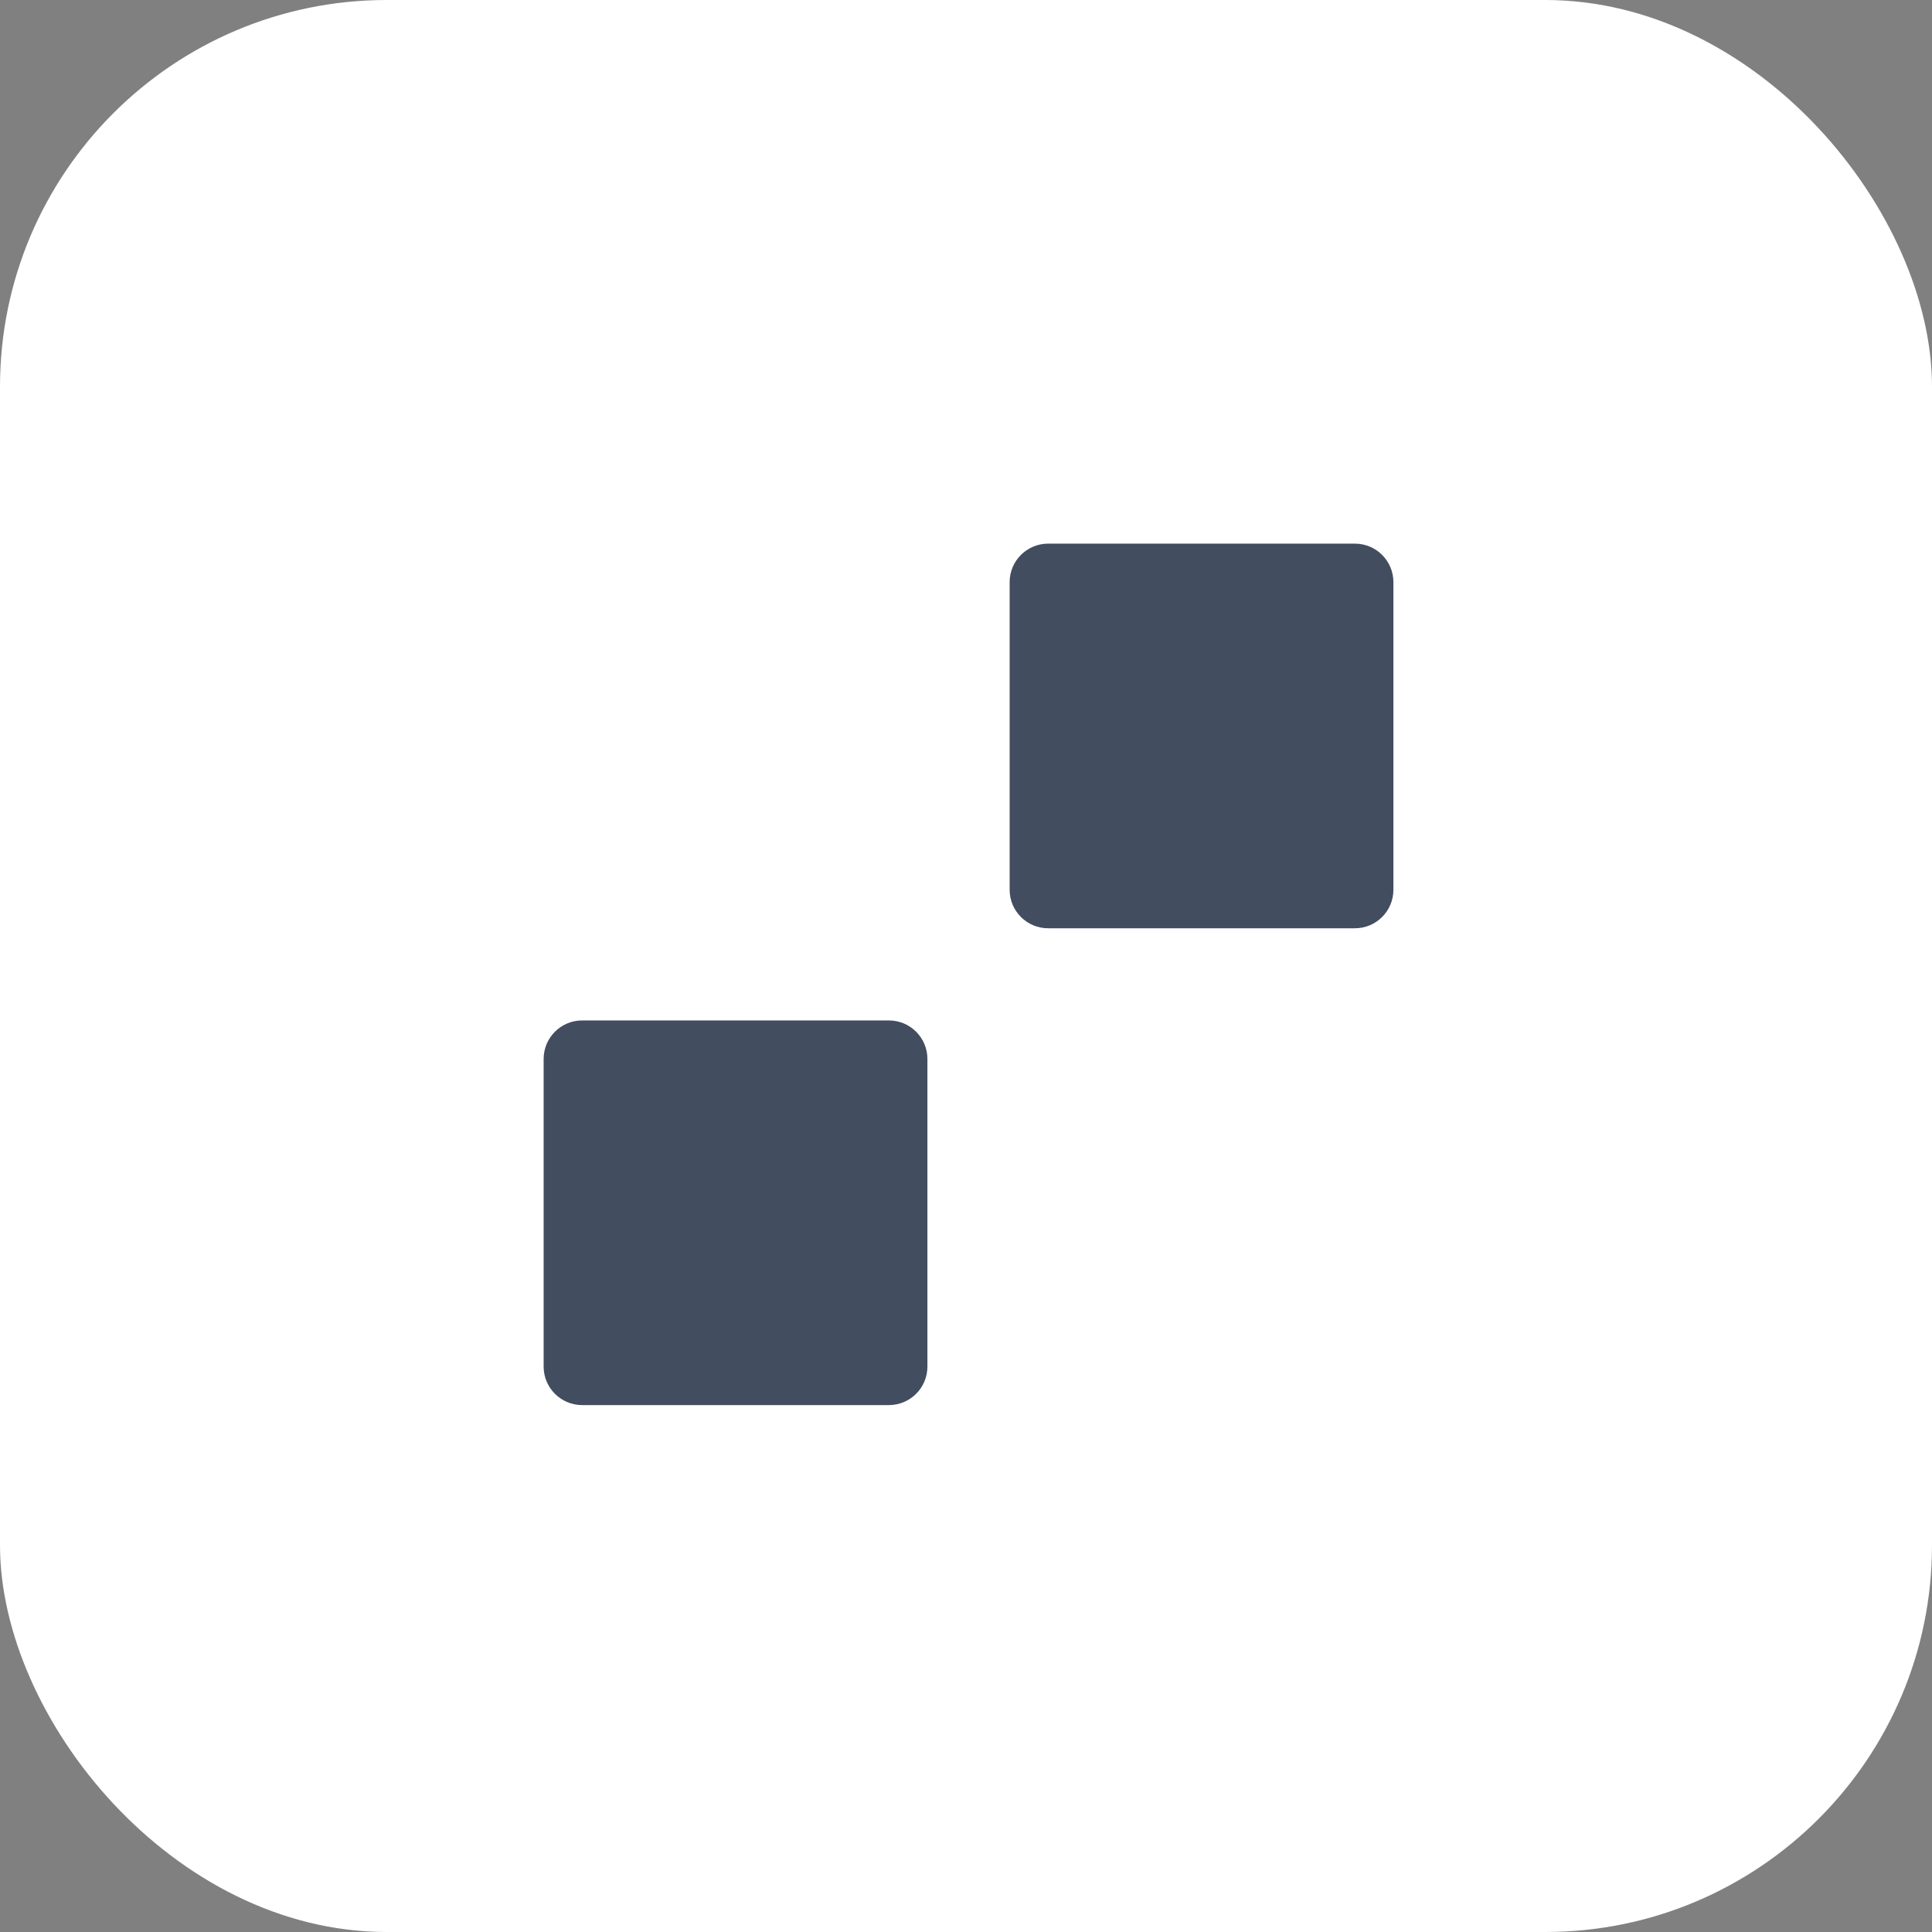
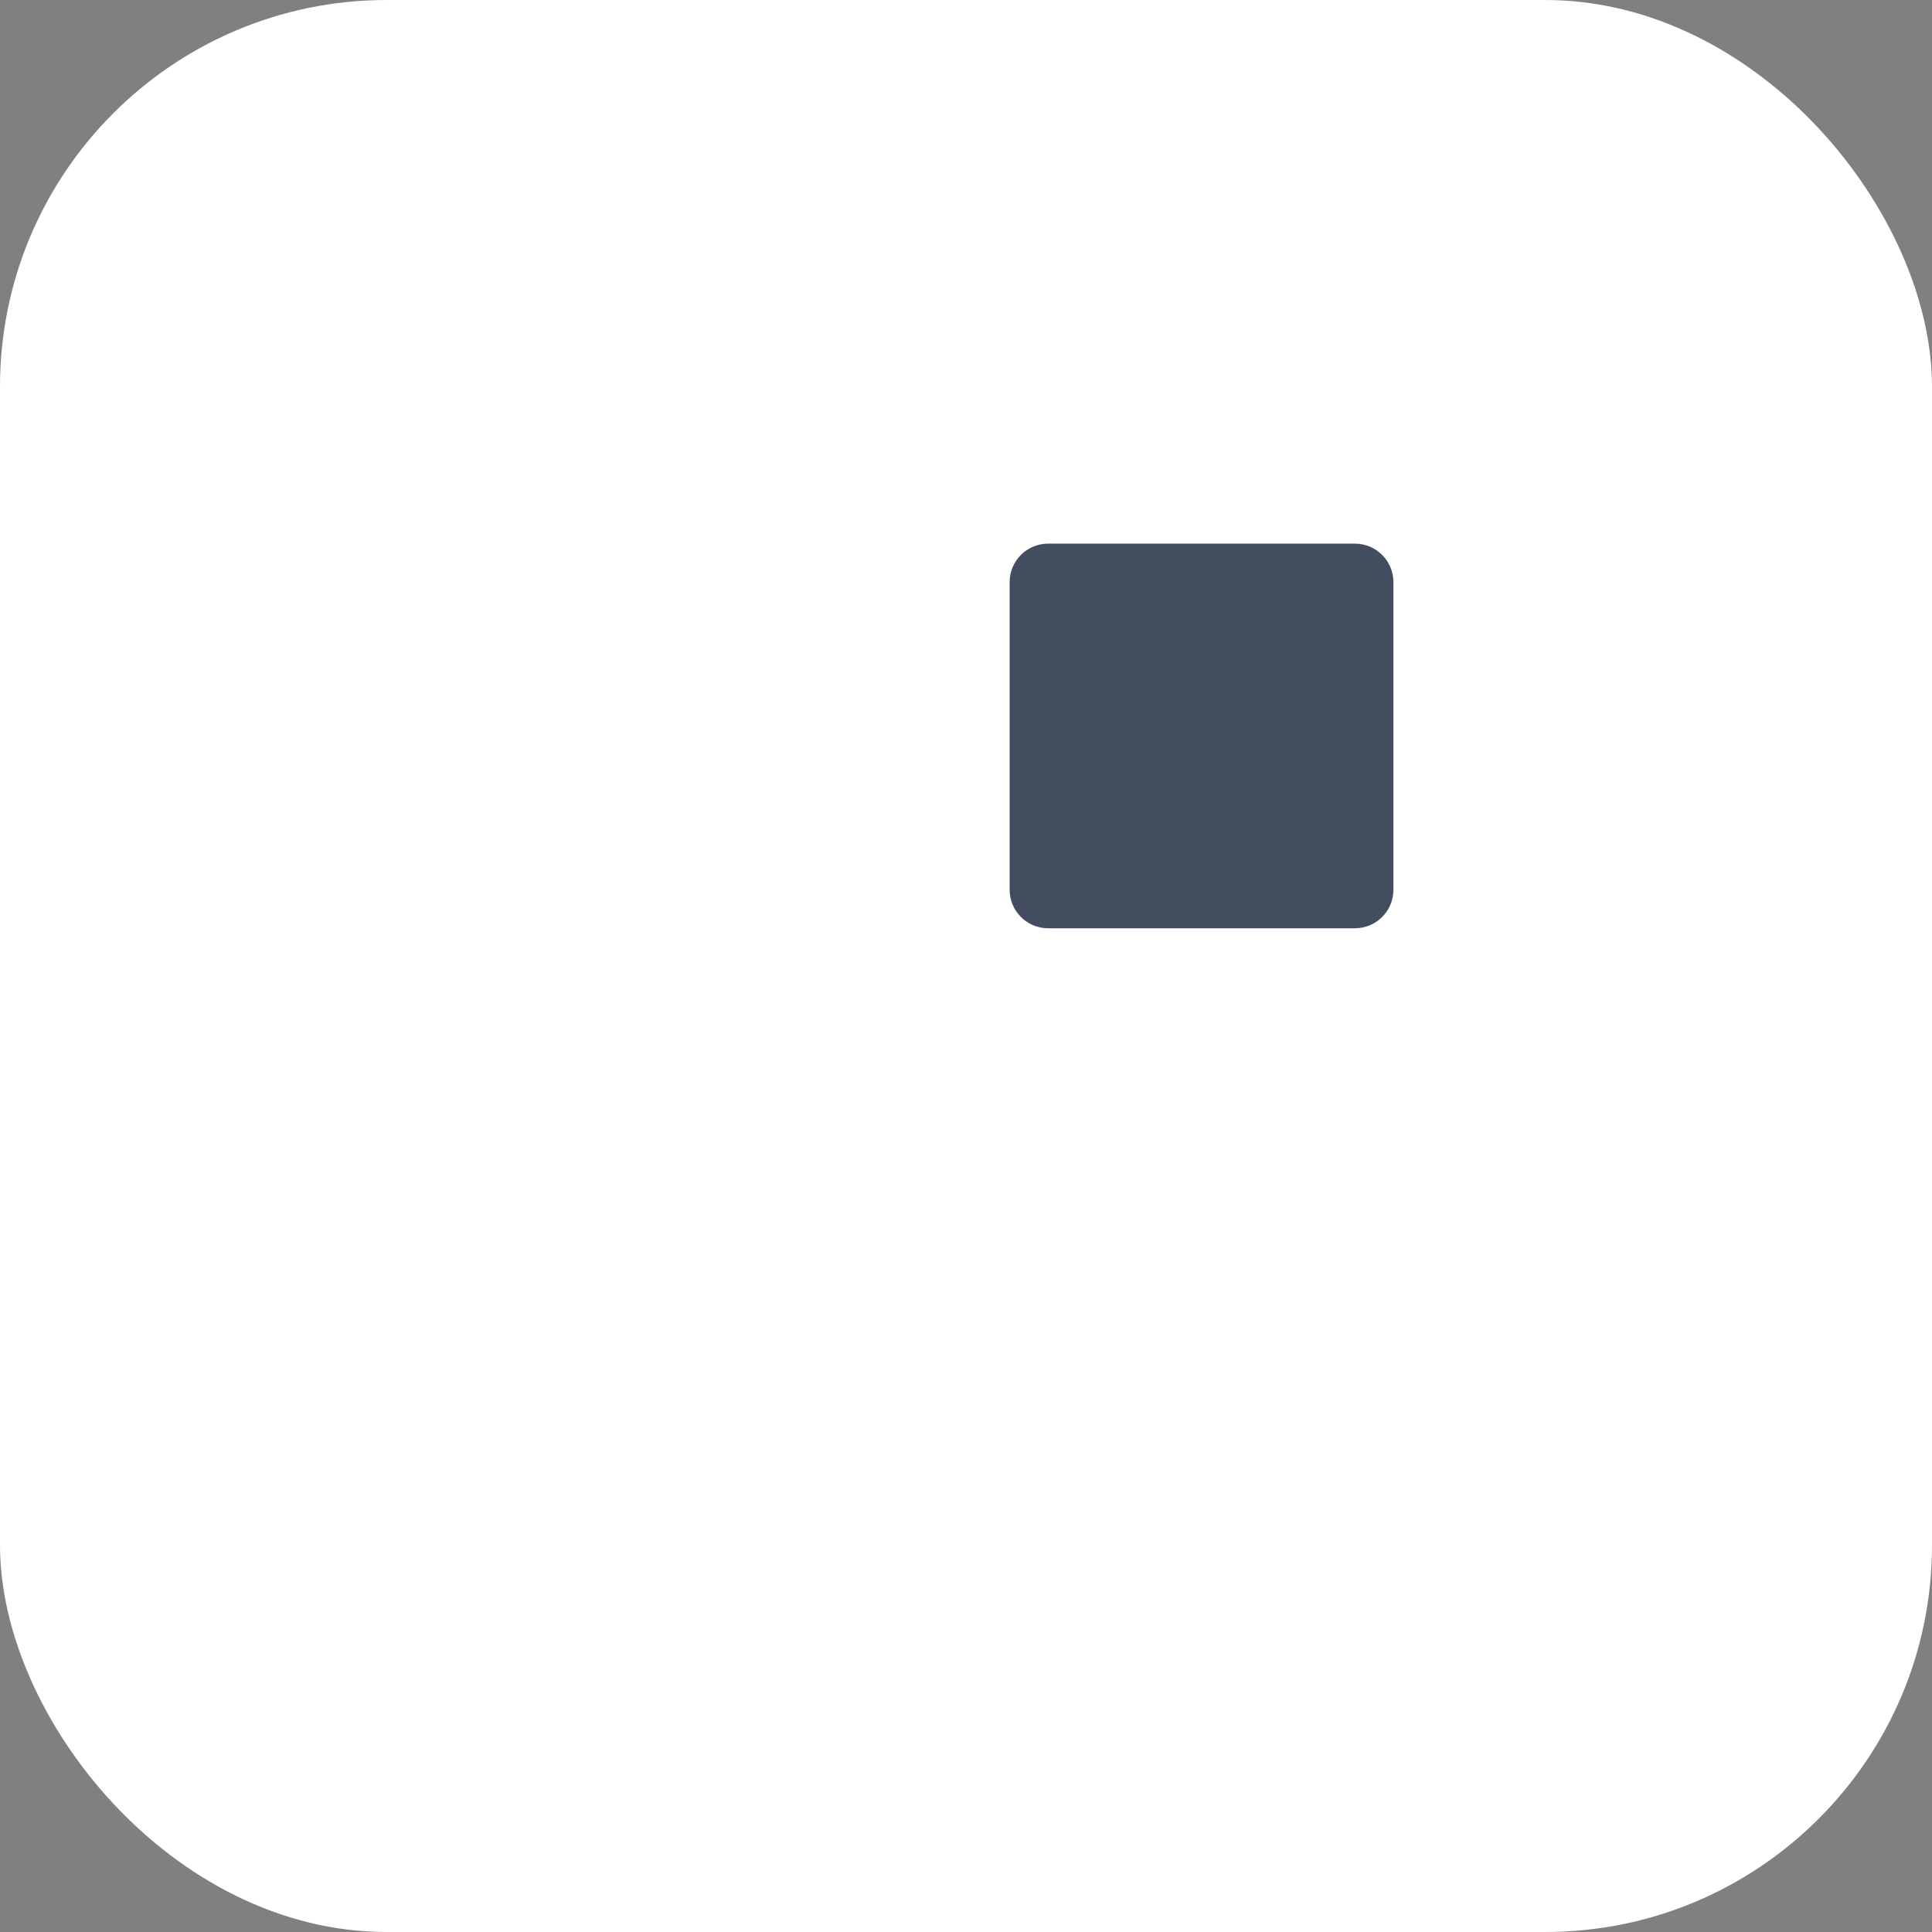
<svg xmlns="http://www.w3.org/2000/svg" width="231" height="231" viewBox="0 0 231 231" fill="none">
  <rect x="0" y="0" width="231" height="231" fill="#808080" stroke="none" />
  <rect width="231" height="231" rx="46.24" fill="white" />
  <path d="M162 65H125.322C122.779 65 120.718 67.061 120.718 69.604V106.385C120.718 108.928 122.779 110.989 125.322 110.989H162C164.542 110.989 166.603 108.928 166.603 106.385V69.604C166.603 67.061 164.542 65 162 65Z" fill="#424D60" />
-   <path d="M106.282 122.01H69.604C67.061 122.01 65 124.071 65 126.614V163.395C65 165.938 67.061 167.999 69.604 167.999H106.282C108.825 167.999 110.886 165.938 110.886 163.395V126.614C110.886 124.071 108.825 122.01 106.282 122.01Z" fill="#424D60" />
</svg>